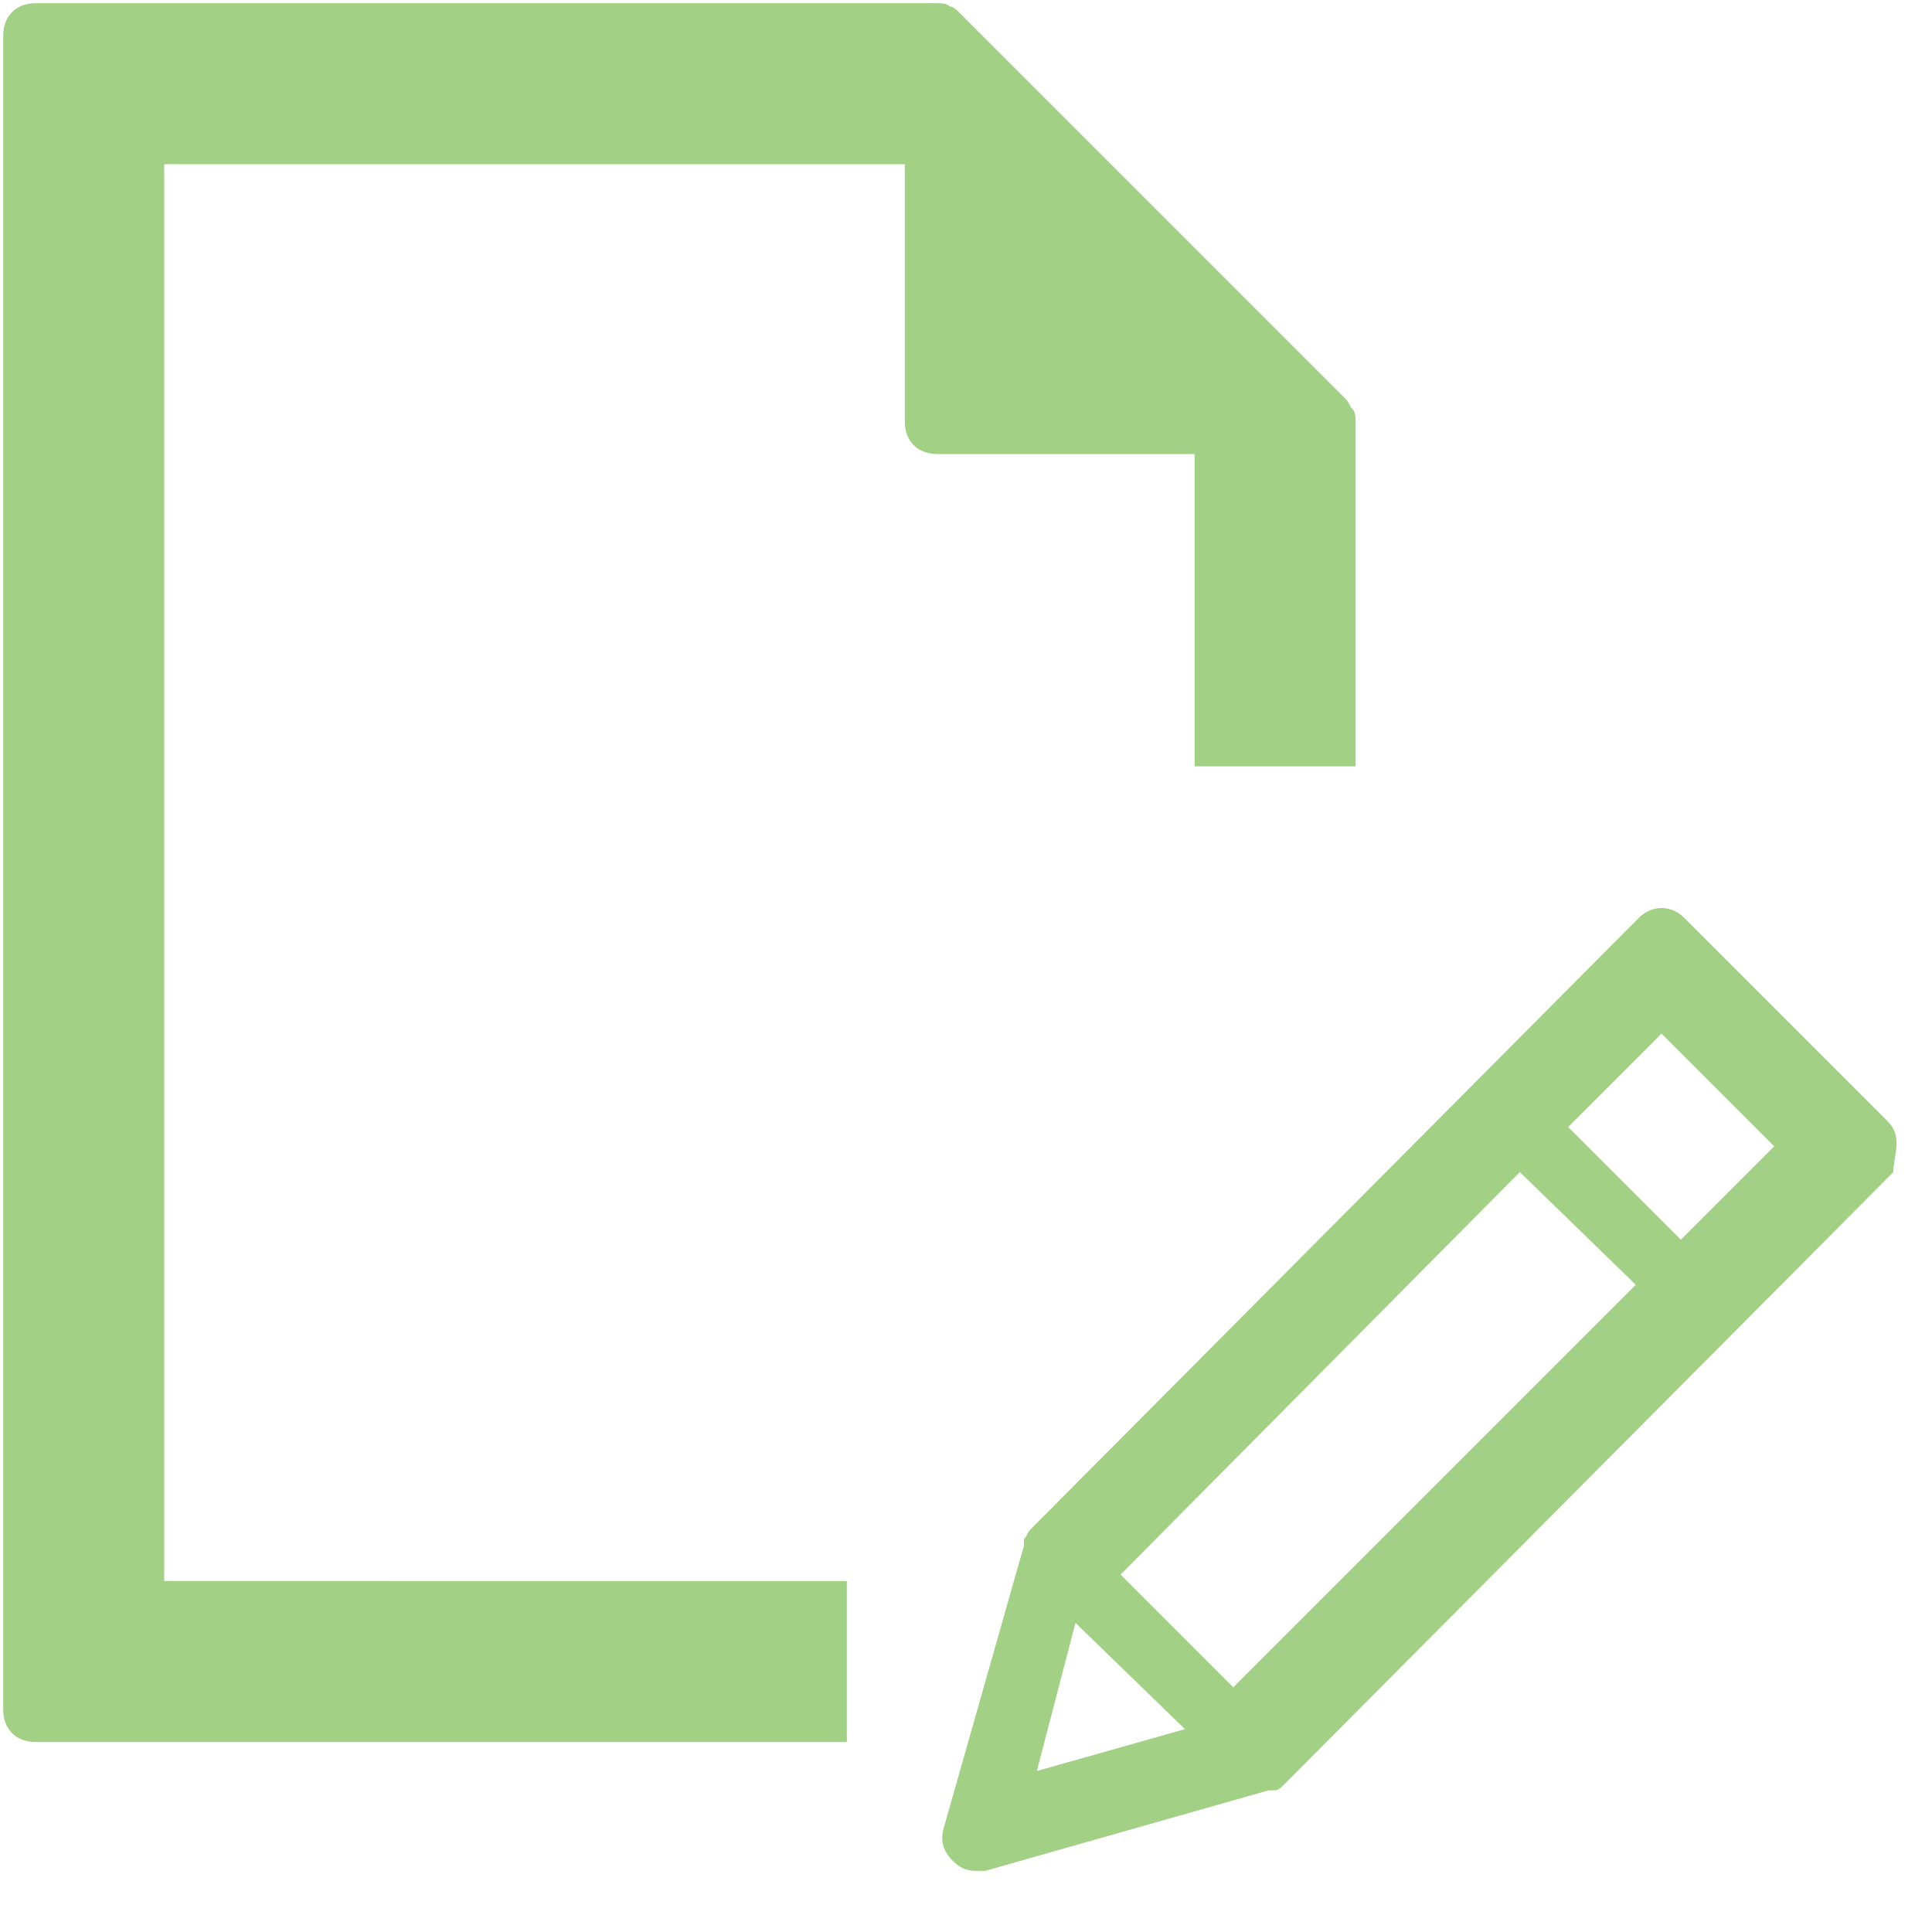
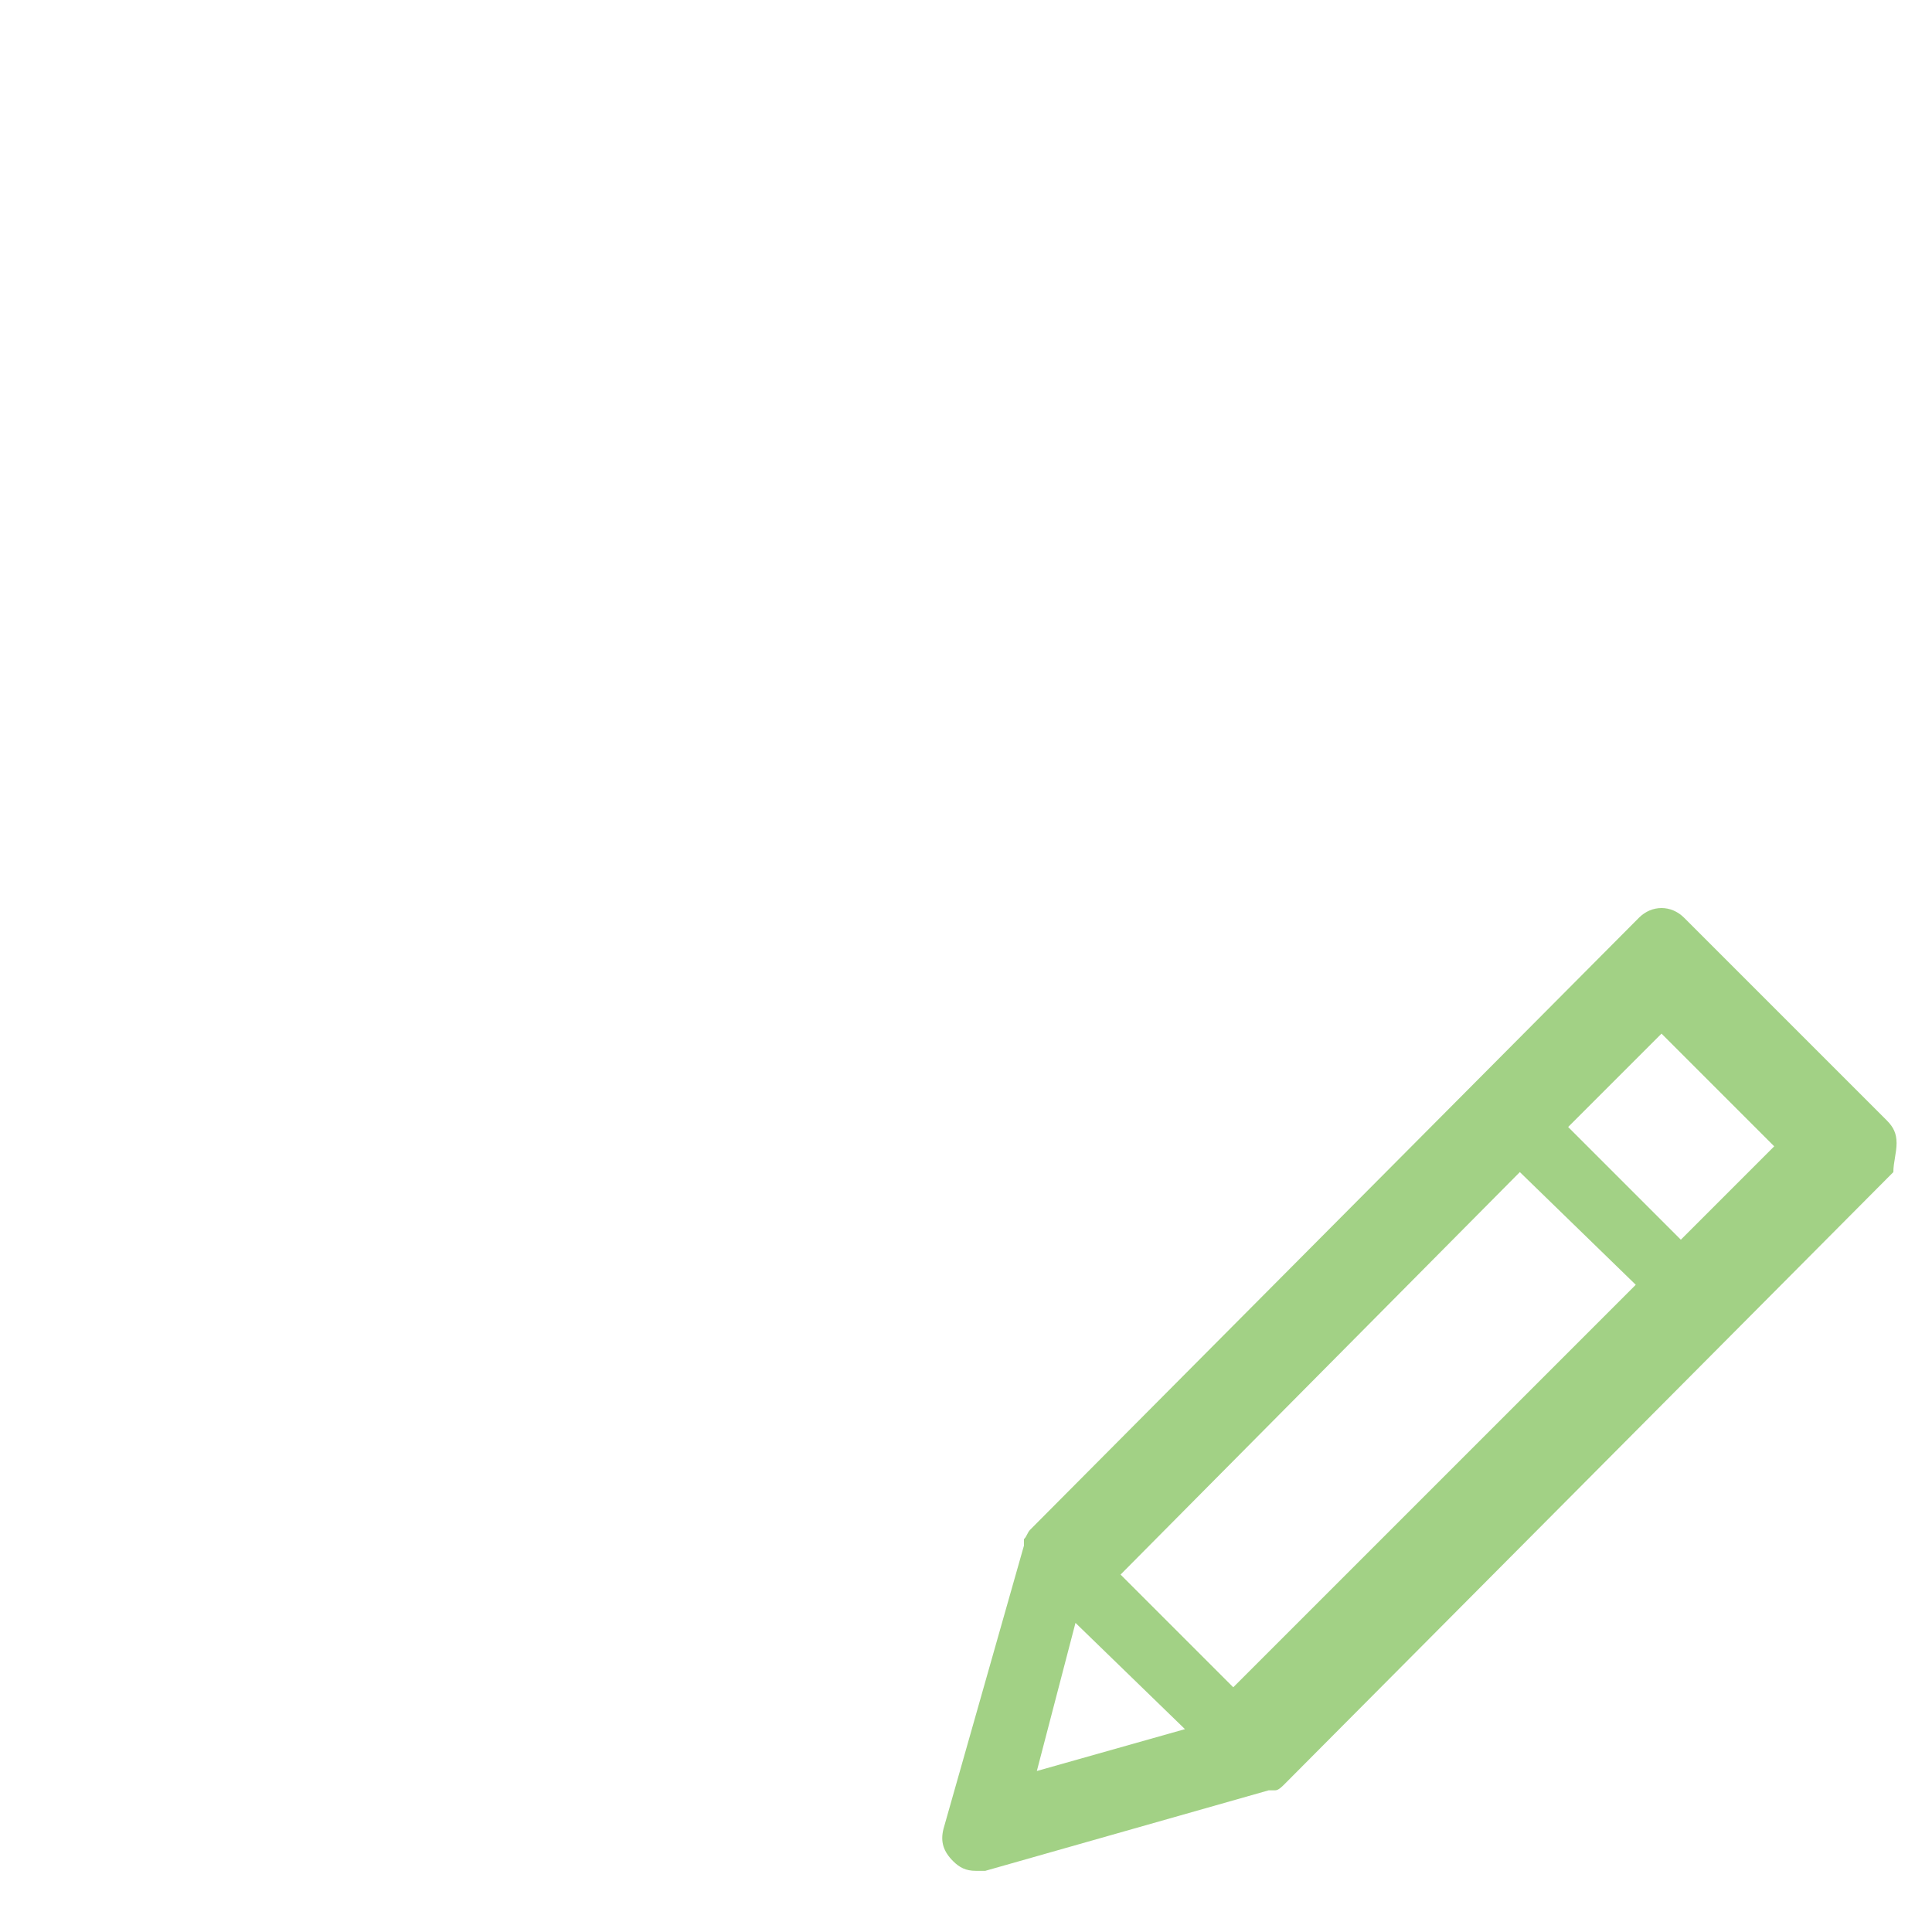
<svg xmlns="http://www.w3.org/2000/svg" version="1.1" id="Layer_1" x="0px" y="0px" viewBox="0 0 60 60" style="enable-background:new 0 0 60 60;" xml:space="preserve">
  <g>
-     <path style="fill:#A2D185;" d="M1.1,54.1h25.2v-5H5.1v-44h23v8c0,0.6,0.4,1,1,1h8v9.7h5V13.1c0-0.1,0-0.3-0.1-0.4   c-0.1-0.1-0.1-0.2-0.2-0.3l-12-12c-0.1-0.1-0.2-0.2-0.3-0.2c-0.1-0.1-0.3-0.1-0.4-0.1h-28c-0.6,0-1,0.4-1,1v52   C0.1,53.7,0.5,54.1,1.1,54.1z" />
-   </g>
+     </g>
  <path style="fill:#A2D185;" d="M58.9,35.5c0-0.3-0.1-0.5-0.3-0.7l-6.3-6.3c-0.4-0.4-1-0.4-1.4,0L32,47.5c-0.1,0.1-0.1,0.2-0.2,0.3  c0,0,0,0,0,0.1c0,0,0,0,0,0.1l-2.5,8.8c-0.1,0.4,0,0.7,0.3,1c0.2,0.2,0.4,0.3,0.7,0.3c0.1,0,0.2,0,0.3,0l8.8-2.5c0,0,0,0,0.1,0  c0,0,0,0,0.1,0c0.1,0,0.2-0.1,0.3-0.2l18.9-19C58.8,36.1,58.9,35.8,58.9,35.5z M50.8,39.9L38.3,52.4l-3.5-3.5l12.4-12.5 M36.8,53.7  L32.2,55l1.2-4.6 M52.2,38.5L48.7,35l2.9-2.9l3.5,3.5L52.2,38.5z" />
</svg>